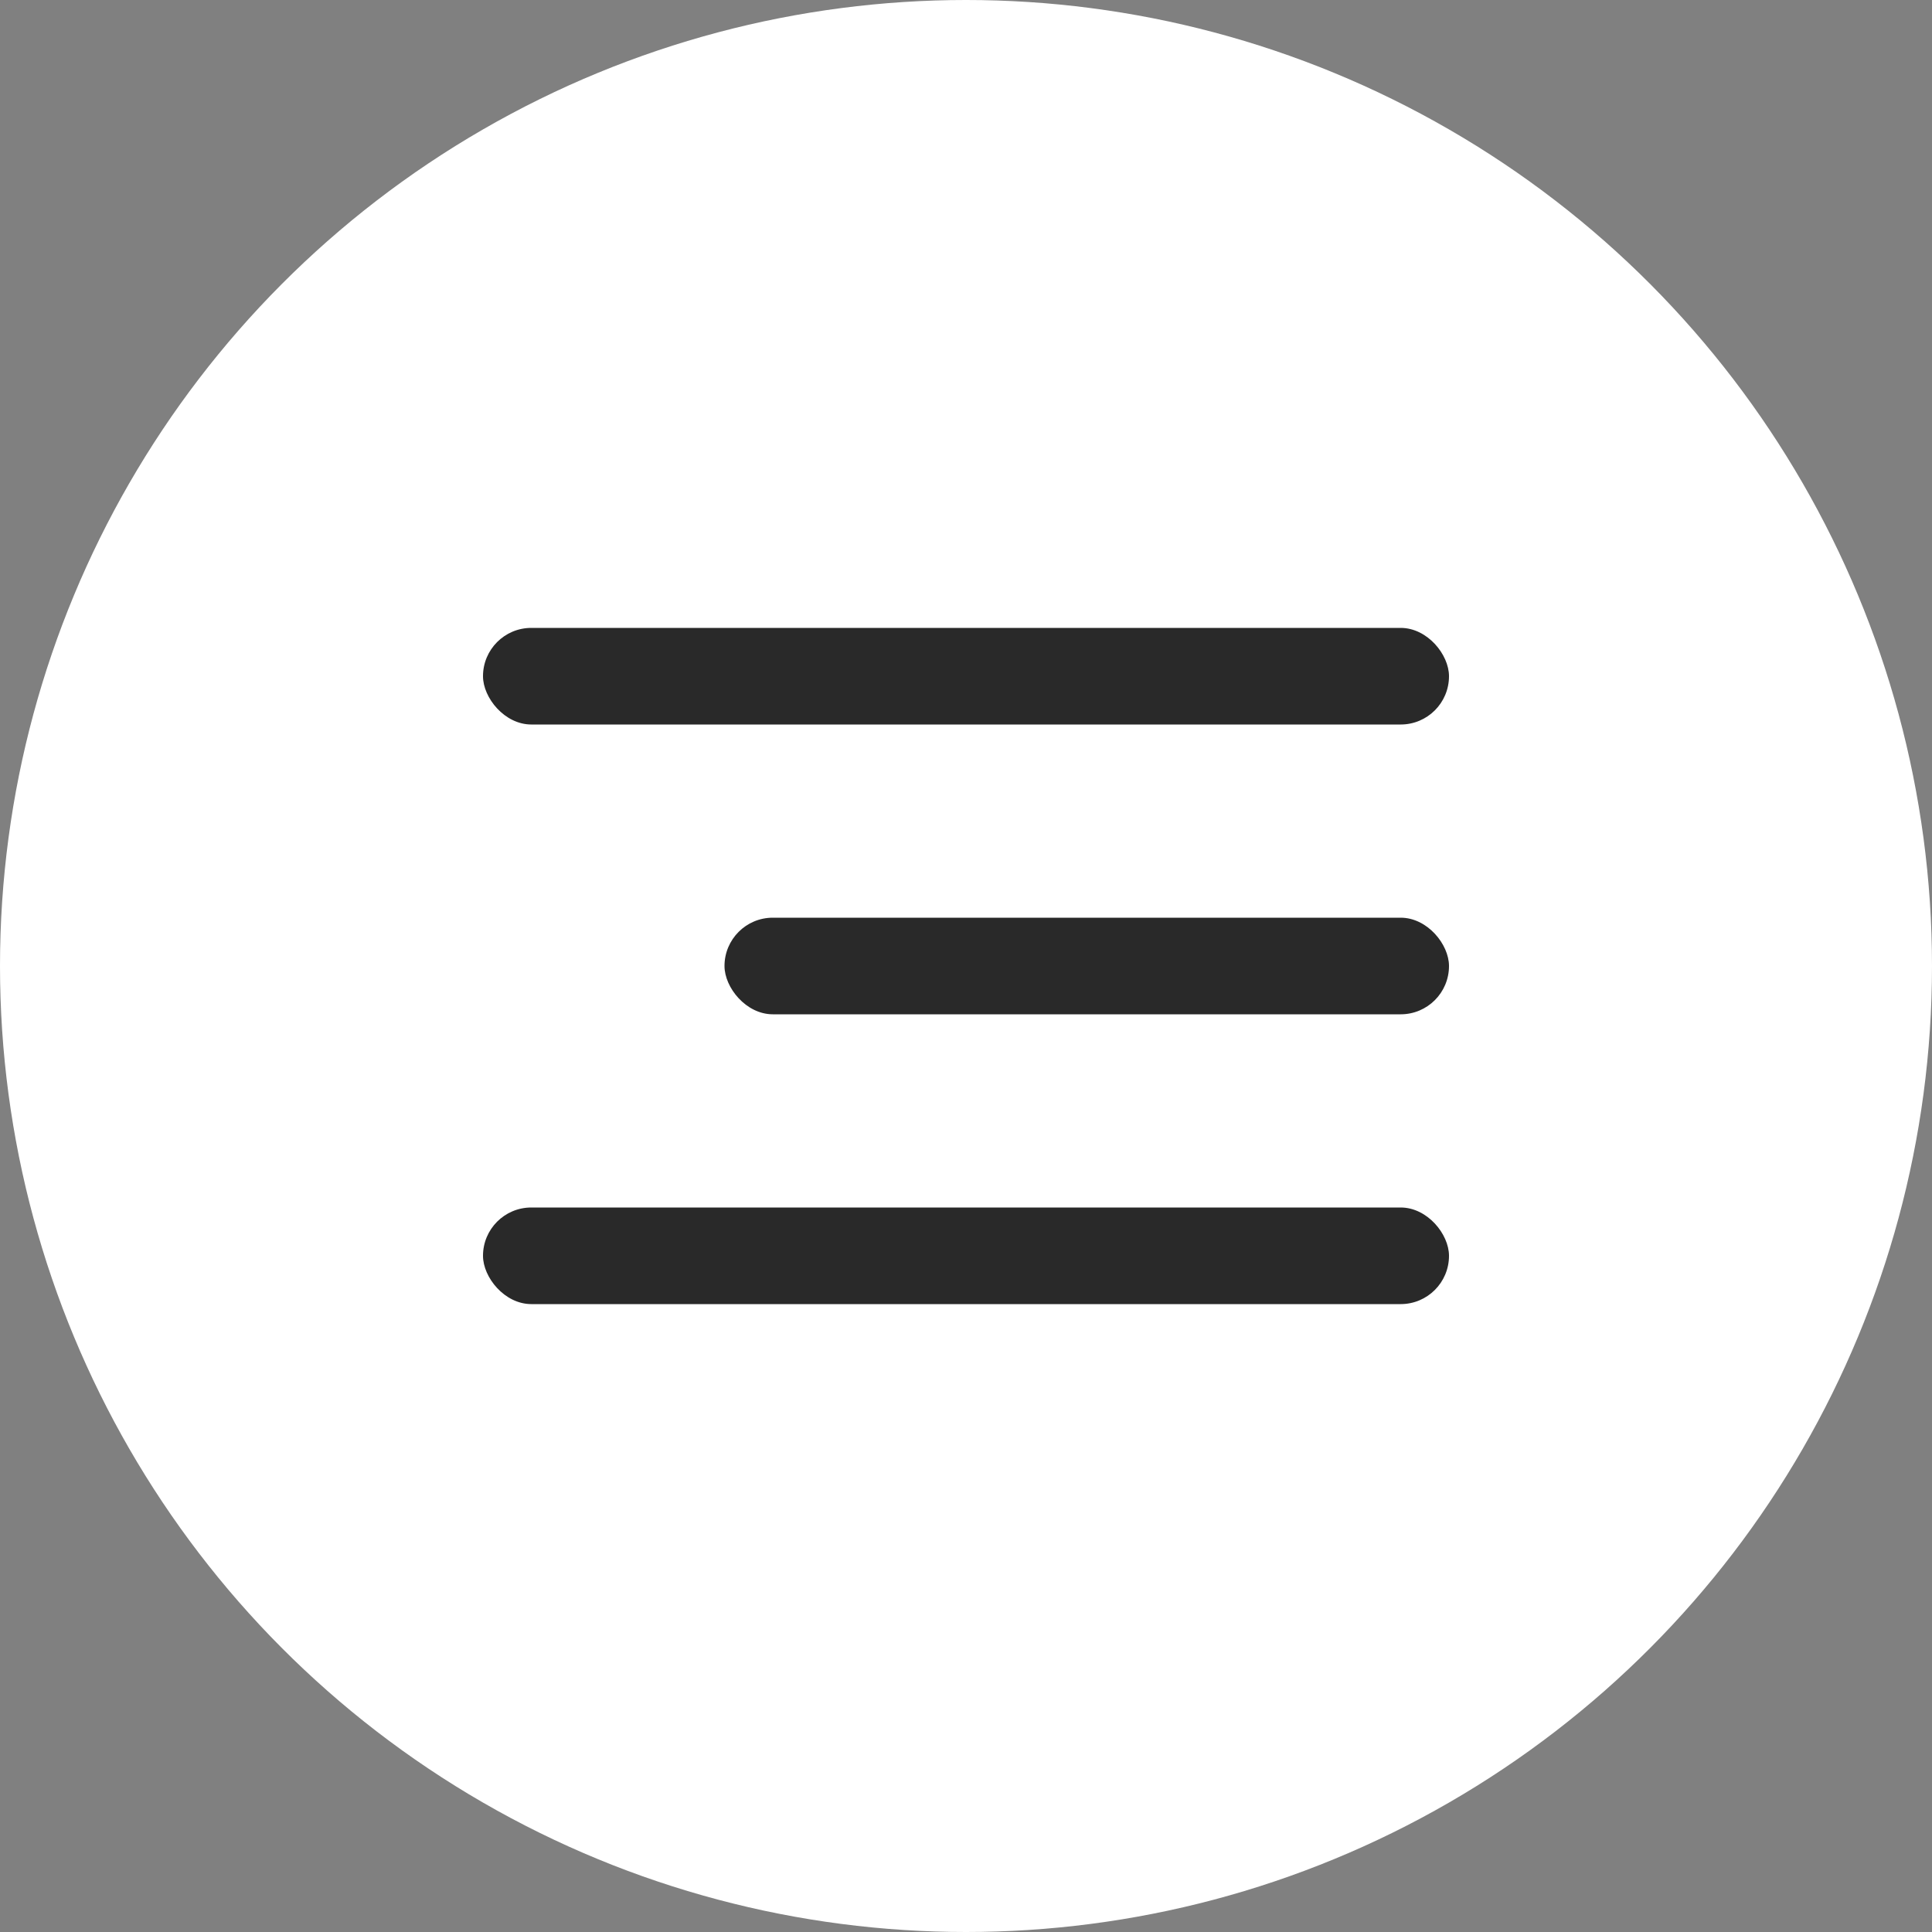
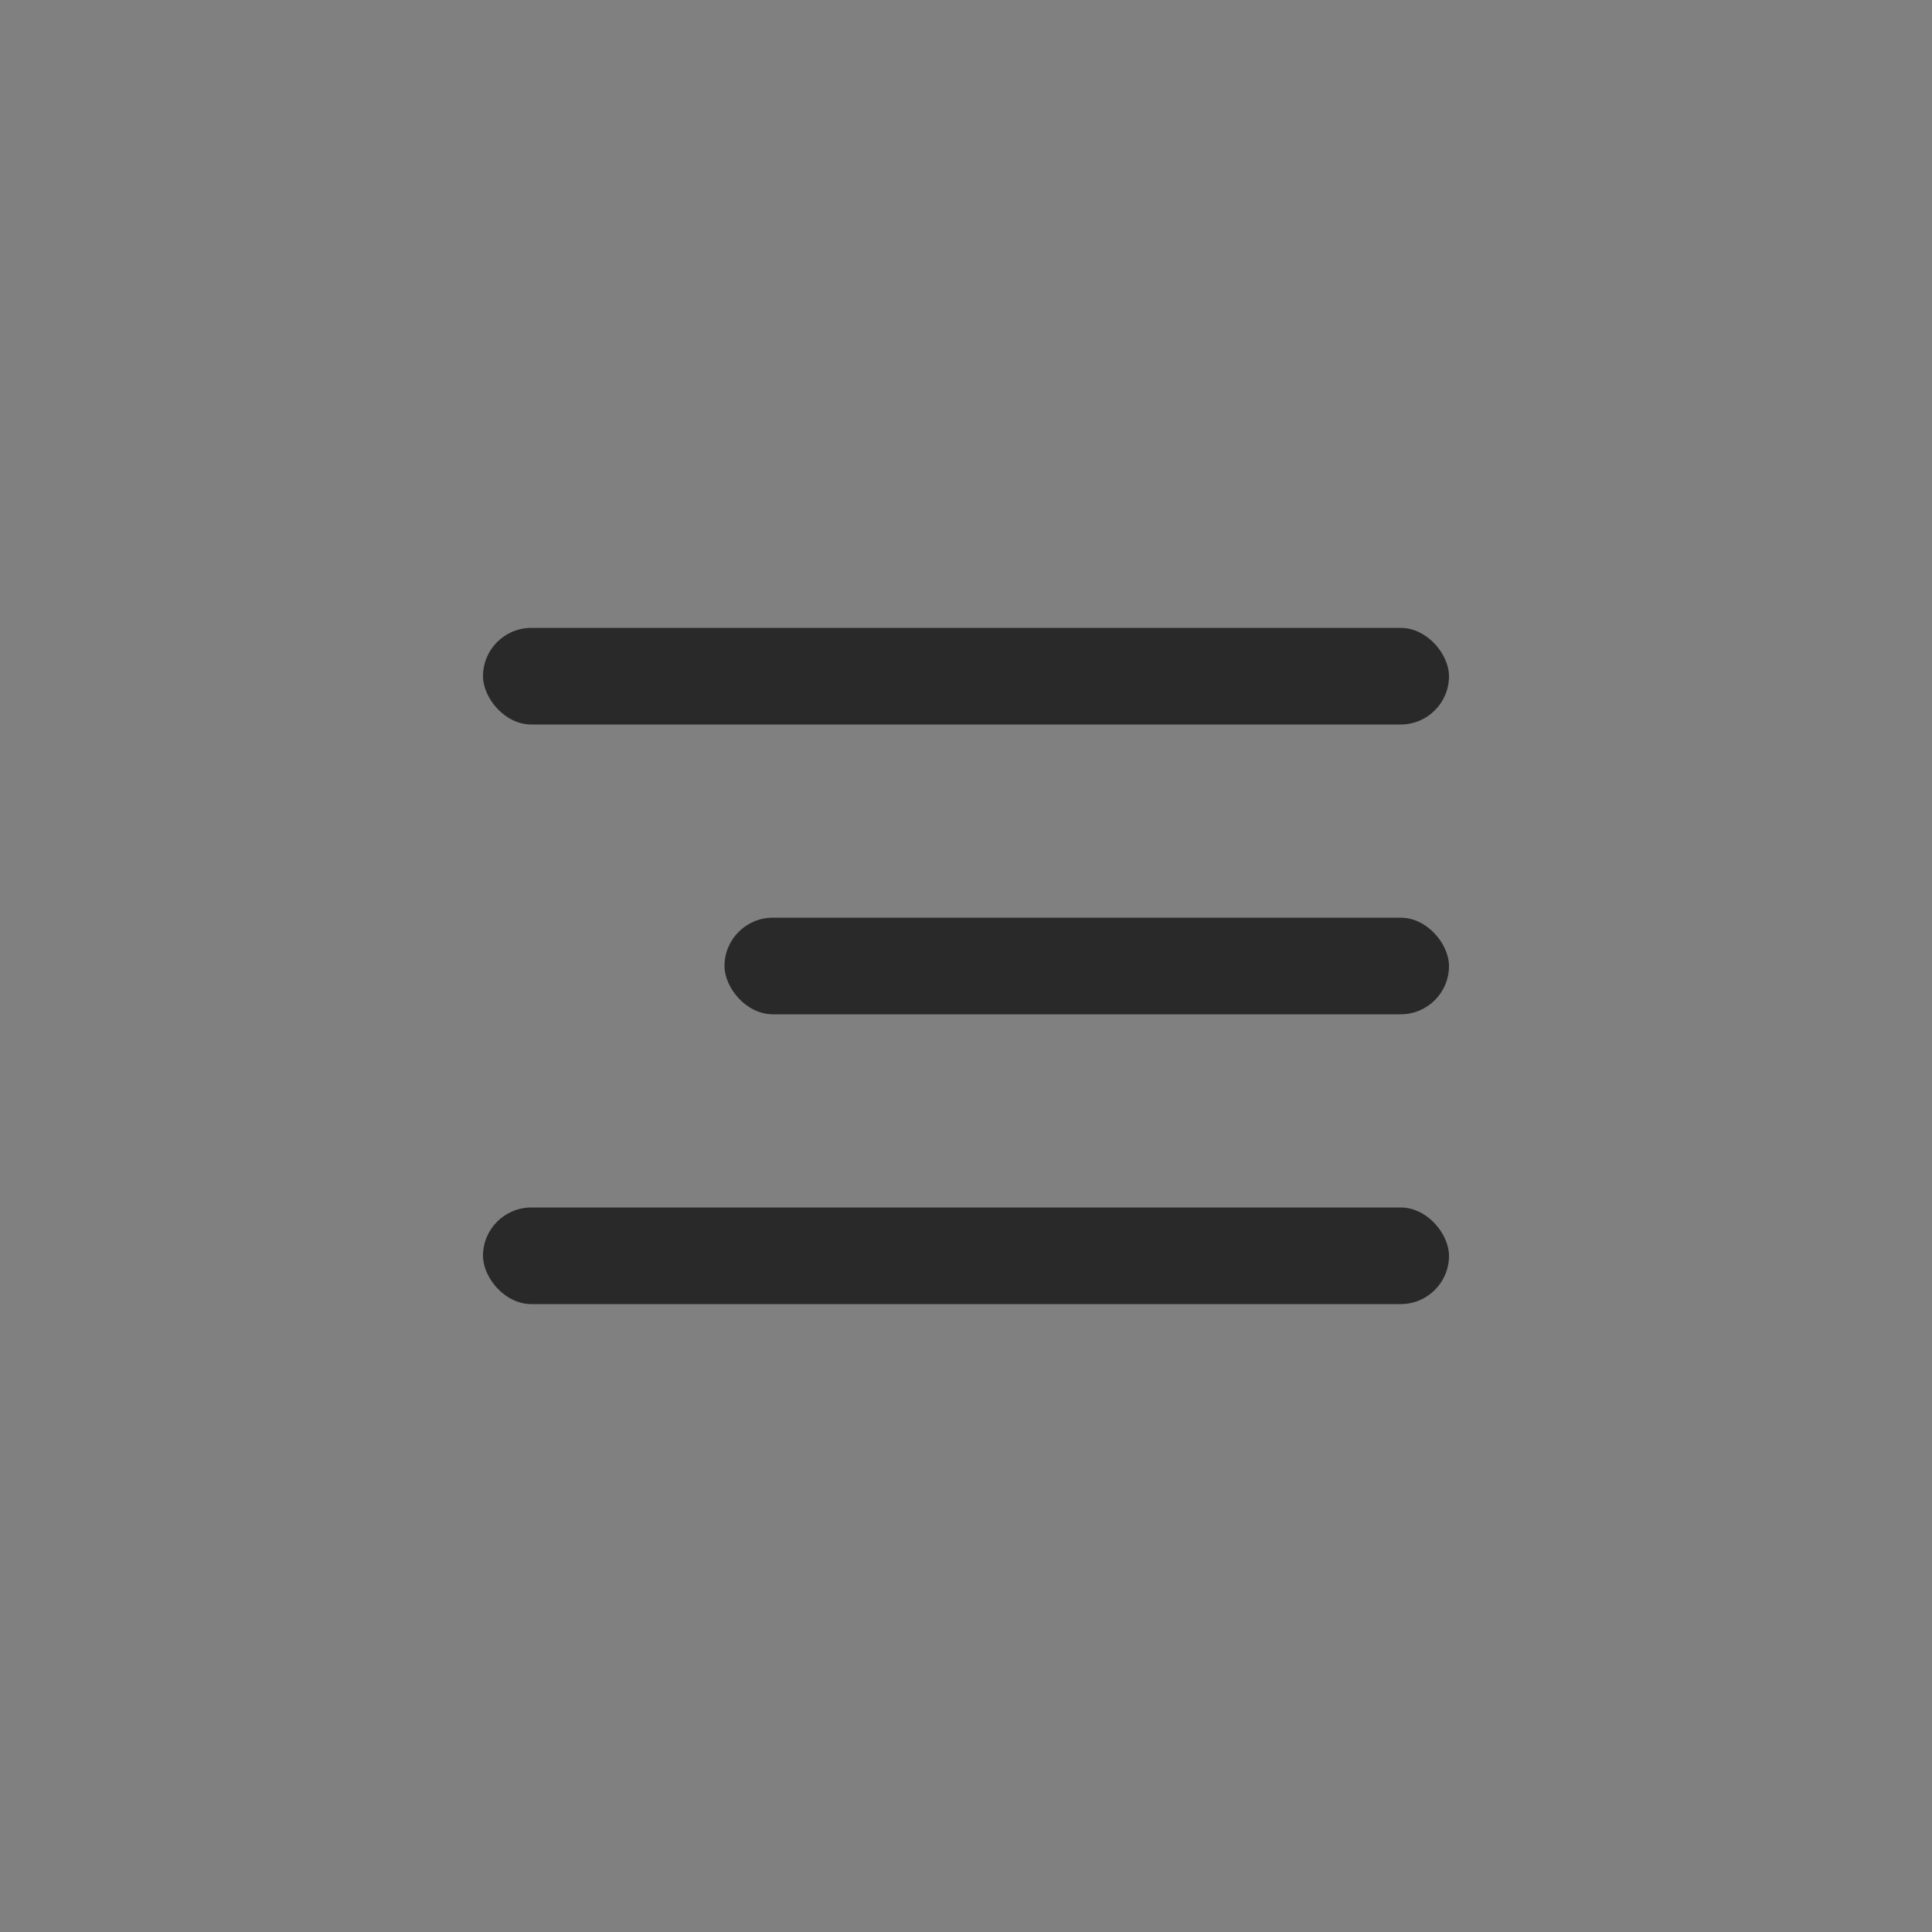
<svg xmlns="http://www.w3.org/2000/svg" width="40" height="40" viewBox="0 0 40 40" fill="none">
  <rect x="0" y="0" width="40" height="40" fill="#808080" stroke="none" />
-   <circle cx="20" cy="20" r="20" fill="white" />
  <rect x="10" y="13" width="20" height="2" rx="1" fill="#292929" />
  <rect x="15" y="19" width="15" height="2" rx="1" fill="#292929" />
  <rect x="10" y="25" width="20" height="2" rx="1" fill="#292929" />
</svg>